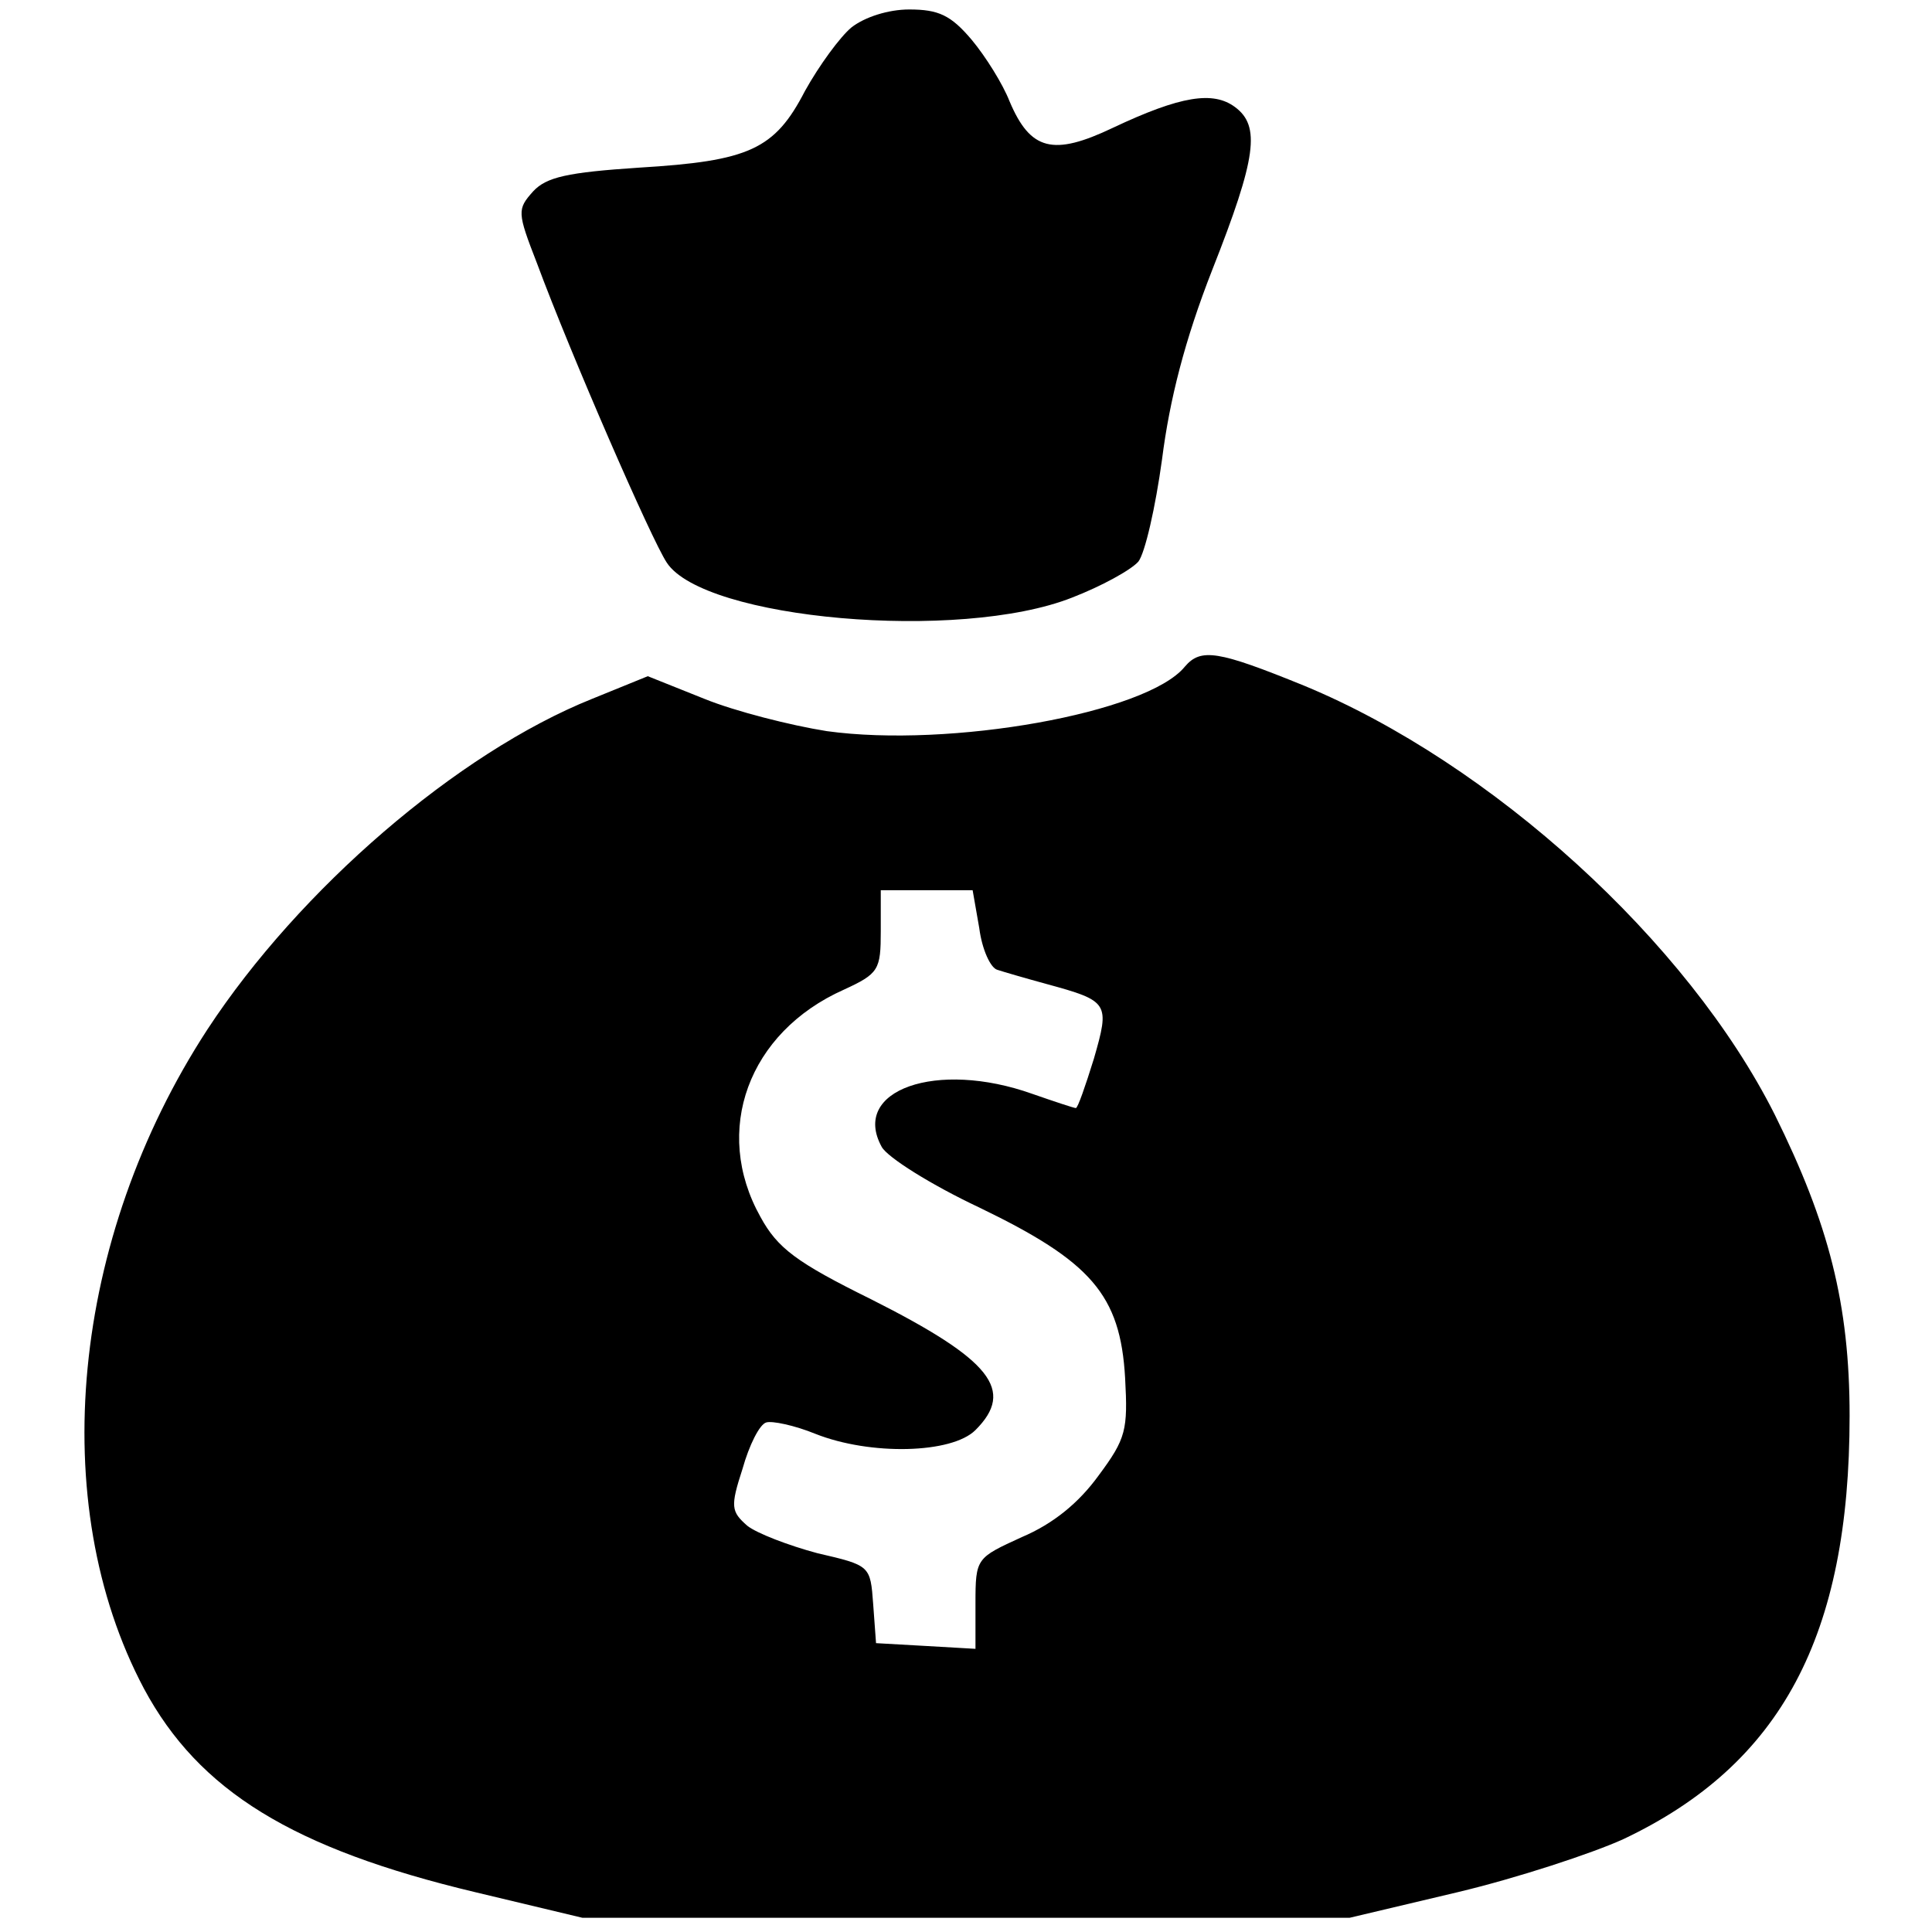
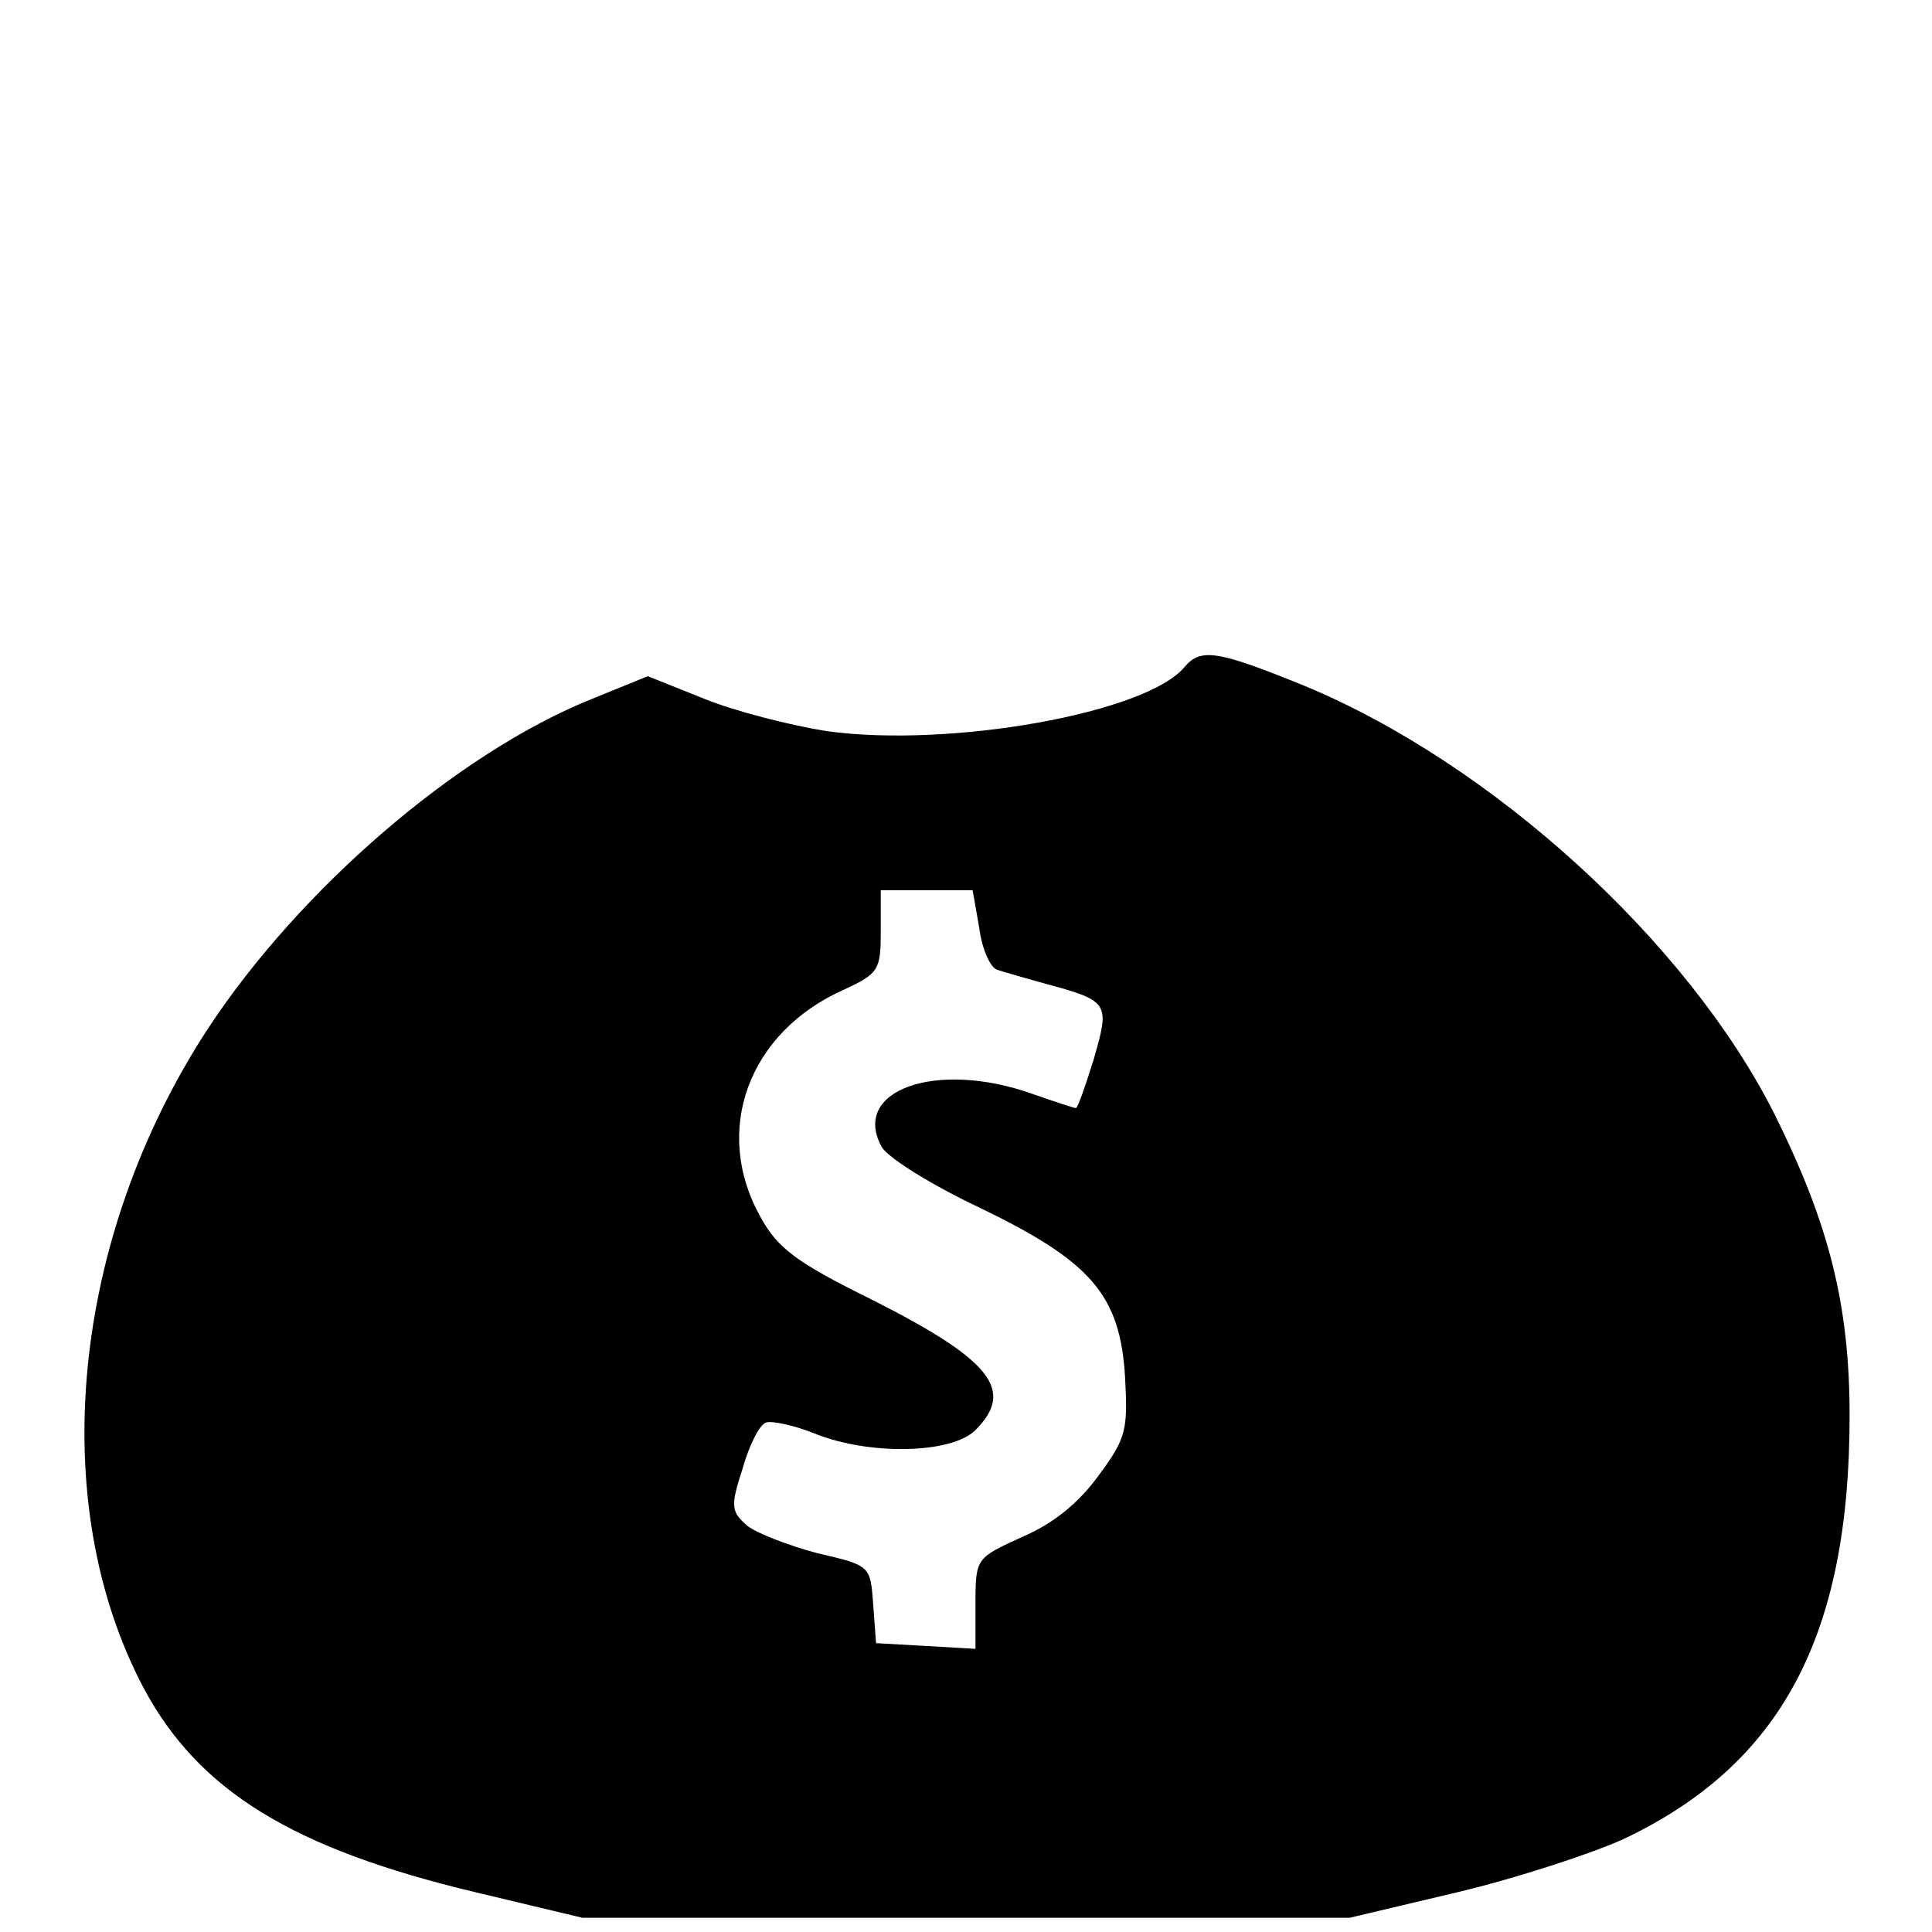
<svg xmlns="http://www.w3.org/2000/svg" version="1.0" width="204pt" height="204pt" viewBox="0 0 204 204" preserveAspectRatio="xMidYMid meet">
  <g transform="translate(0,204) scale(0.1,-0.1)" fill="#000000" stroke="none">
-     <path d="M899 2011 c-12 -10 -34 -40 -49 -67 -32 -62 -59 -74 -175 -81 -76 -5 -98 -10 -112 -25 -17 -19 -17 -22 4 -76 36 -97 121 -292 137 -316 39 -60 309 -84 428 -37 31 12 62 29 70 38 7 9 18 57 25 108 8 63 24 126 53 200 47 119 51 152 24 172 -23 17 -57 12 -129 -22 -63 -30 -87 -24 -109 28 -7 18 -25 47 -40 65 -22 26 -35 32 -66 32 -22 0 -47 -8 -61 -19z" />
    <path d="M1251 1336 c-40 -49 -248 -86 -378 -68 -38 6 -97 21 -129 34 l-60 24 -59 -24 c-142 -57 -309 -201 -406 -349 -144 -221 -171 -500 -67 -696 58 -108 157 -169 350 -215 l113 -27 405 0 405 0 114 27 c63 15 142 41 175 56 167 79 239 215 239 447 0 118 -22 203 -79 318 -92 183 -299 371 -497 453 -91 37 -109 40 -126 20z m-217 -276 c3 -23 12 -42 19 -44 6 -2 30 -9 52 -15 66 -18 67 -20 50 -79 -9 -29 -17 -52 -19 -52 -2 0 -23 7 -46 15 -101 36 -192 4 -159 -56 6 -11 52 -40 103 -64 118 -57 149 -92 154 -180 3 -55 1 -64 -28 -103 -21 -29 -48 -51 -81 -65 -48 -22 -49 -22 -49 -70 l0 -48 -52 3 -53 3 -3 41 c-3 41 -3 41 -59 54 -30 8 -64 21 -74 29 -17 15 -18 20 -5 60 7 25 18 47 25 49 6 2 30 -3 52 -12 58 -23 144 -21 169 4 42 42 17 74 -110 138 -79 39 -99 54 -117 87 -51 91 -13 195 88 240 37 17 39 21 39 62 l0 43 49 0 48 0 7 -40z" />
  </g>
</svg>